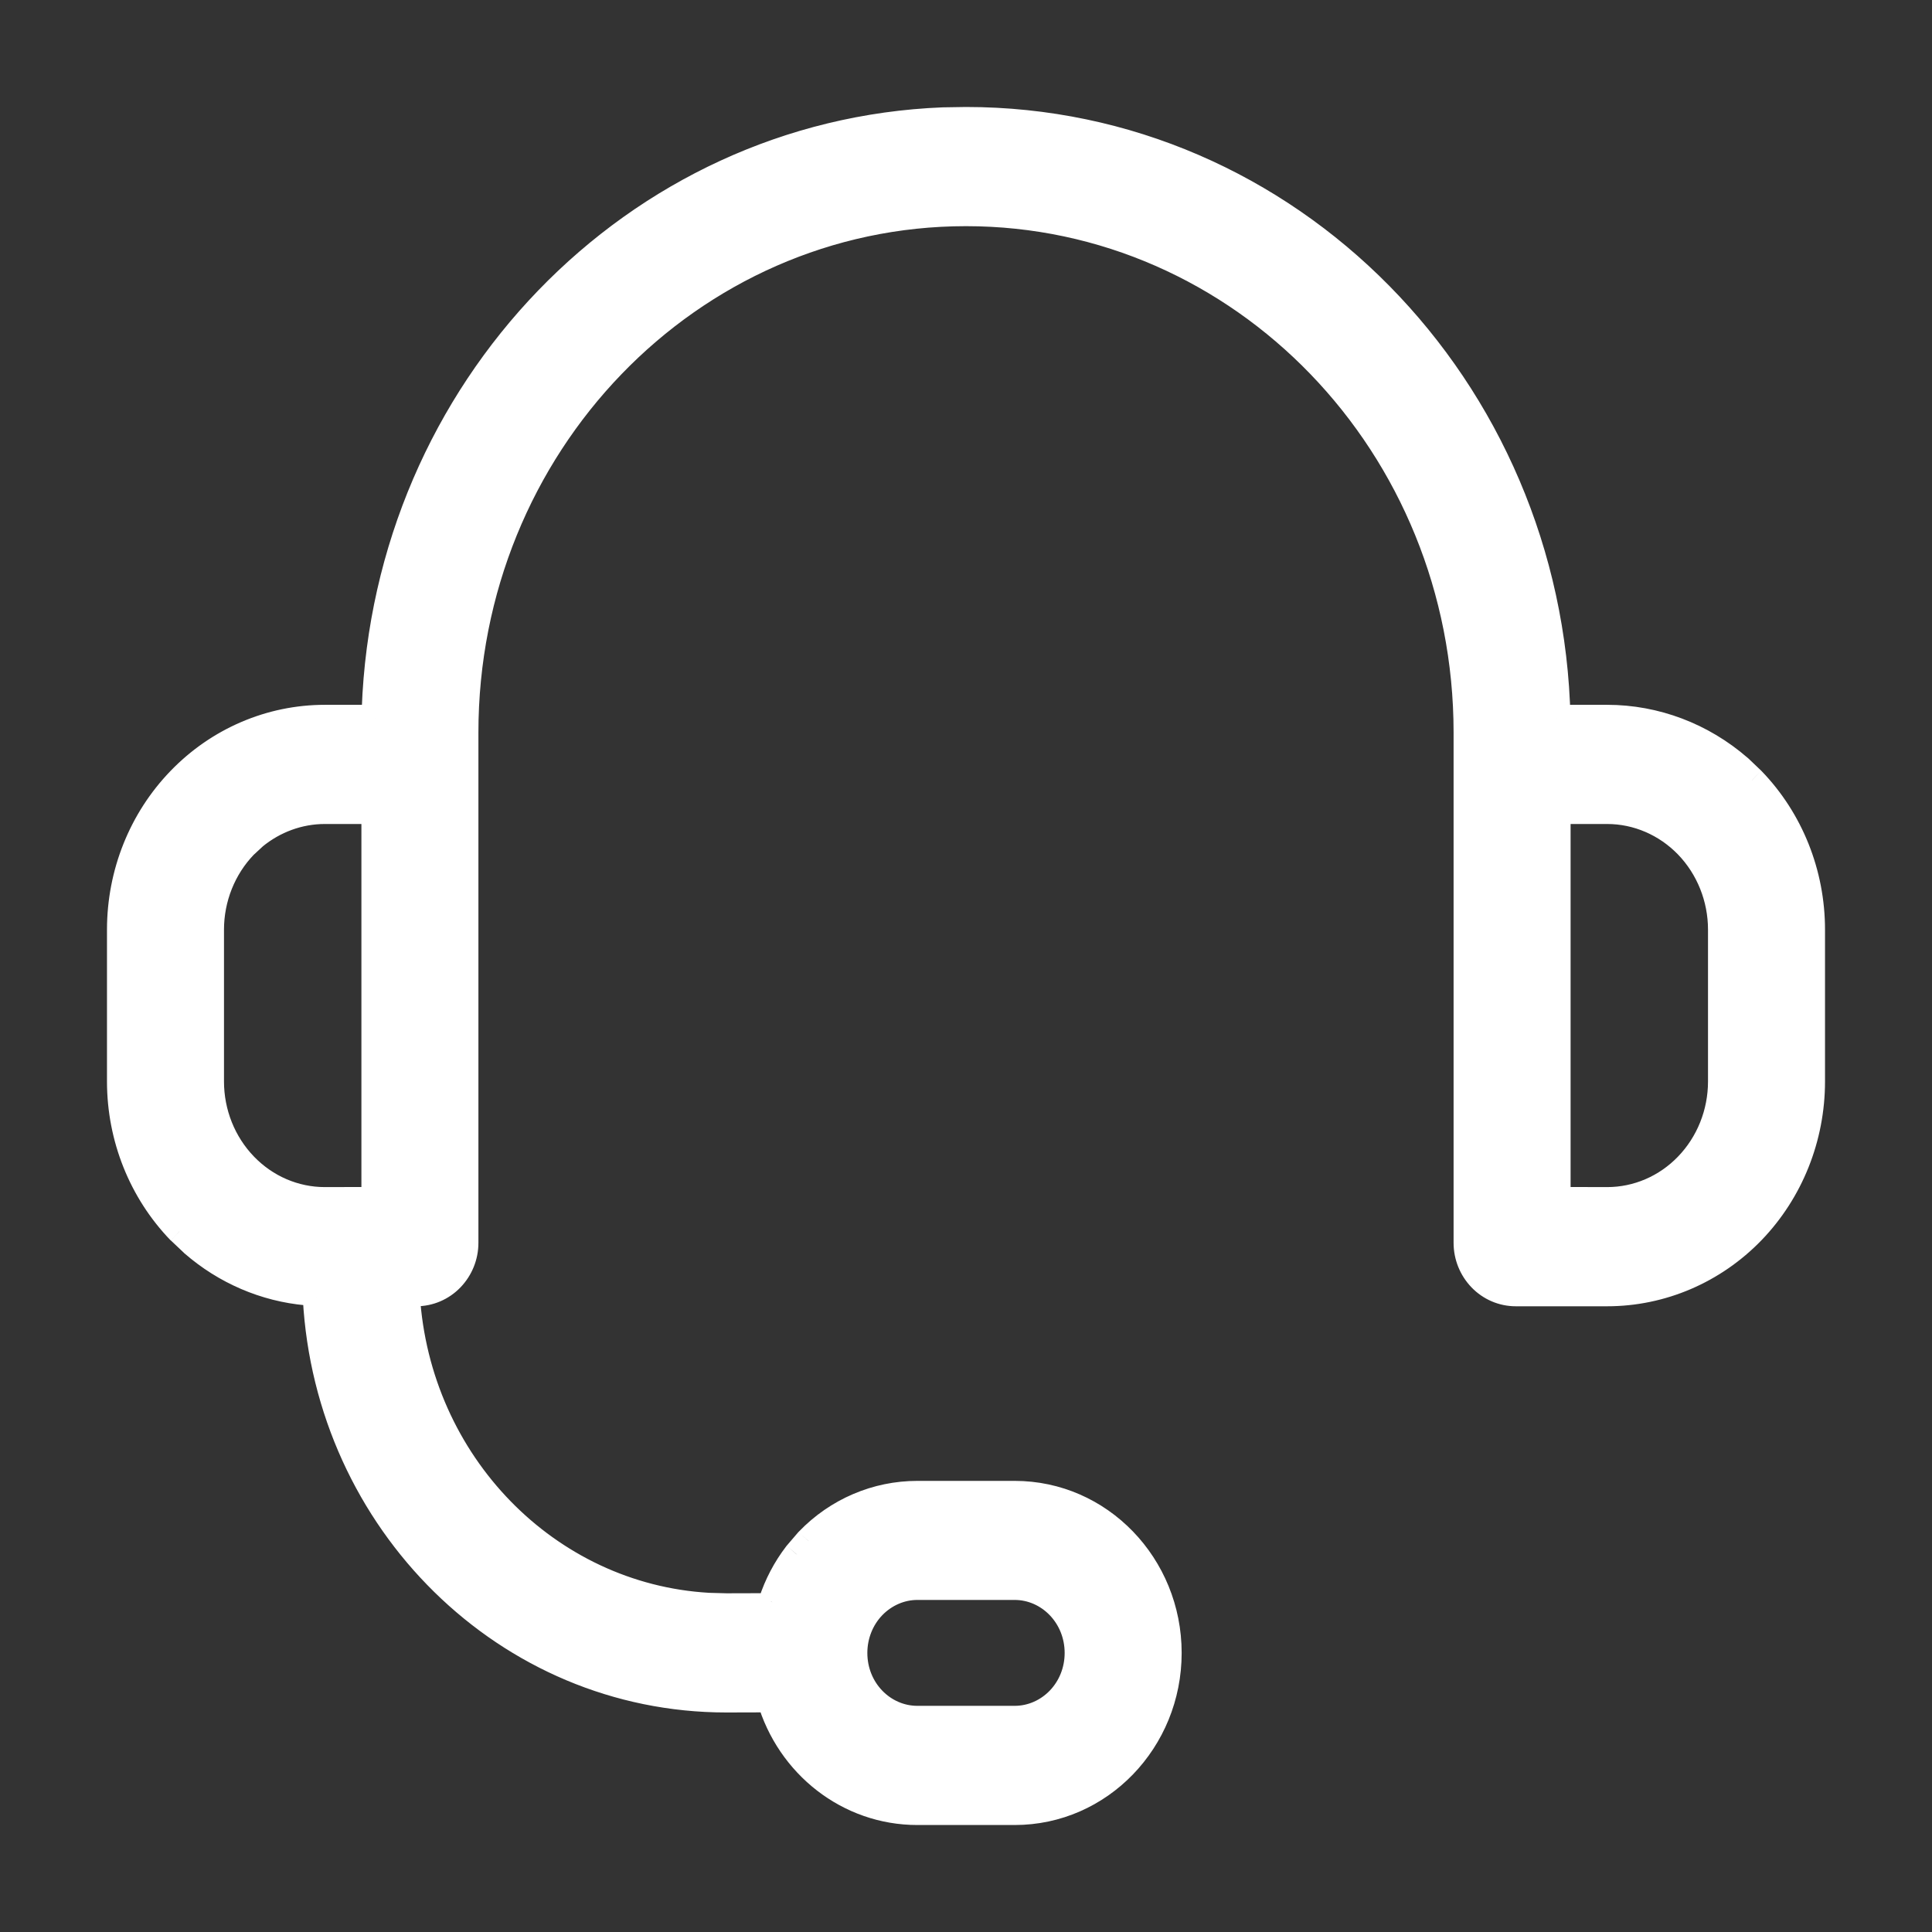
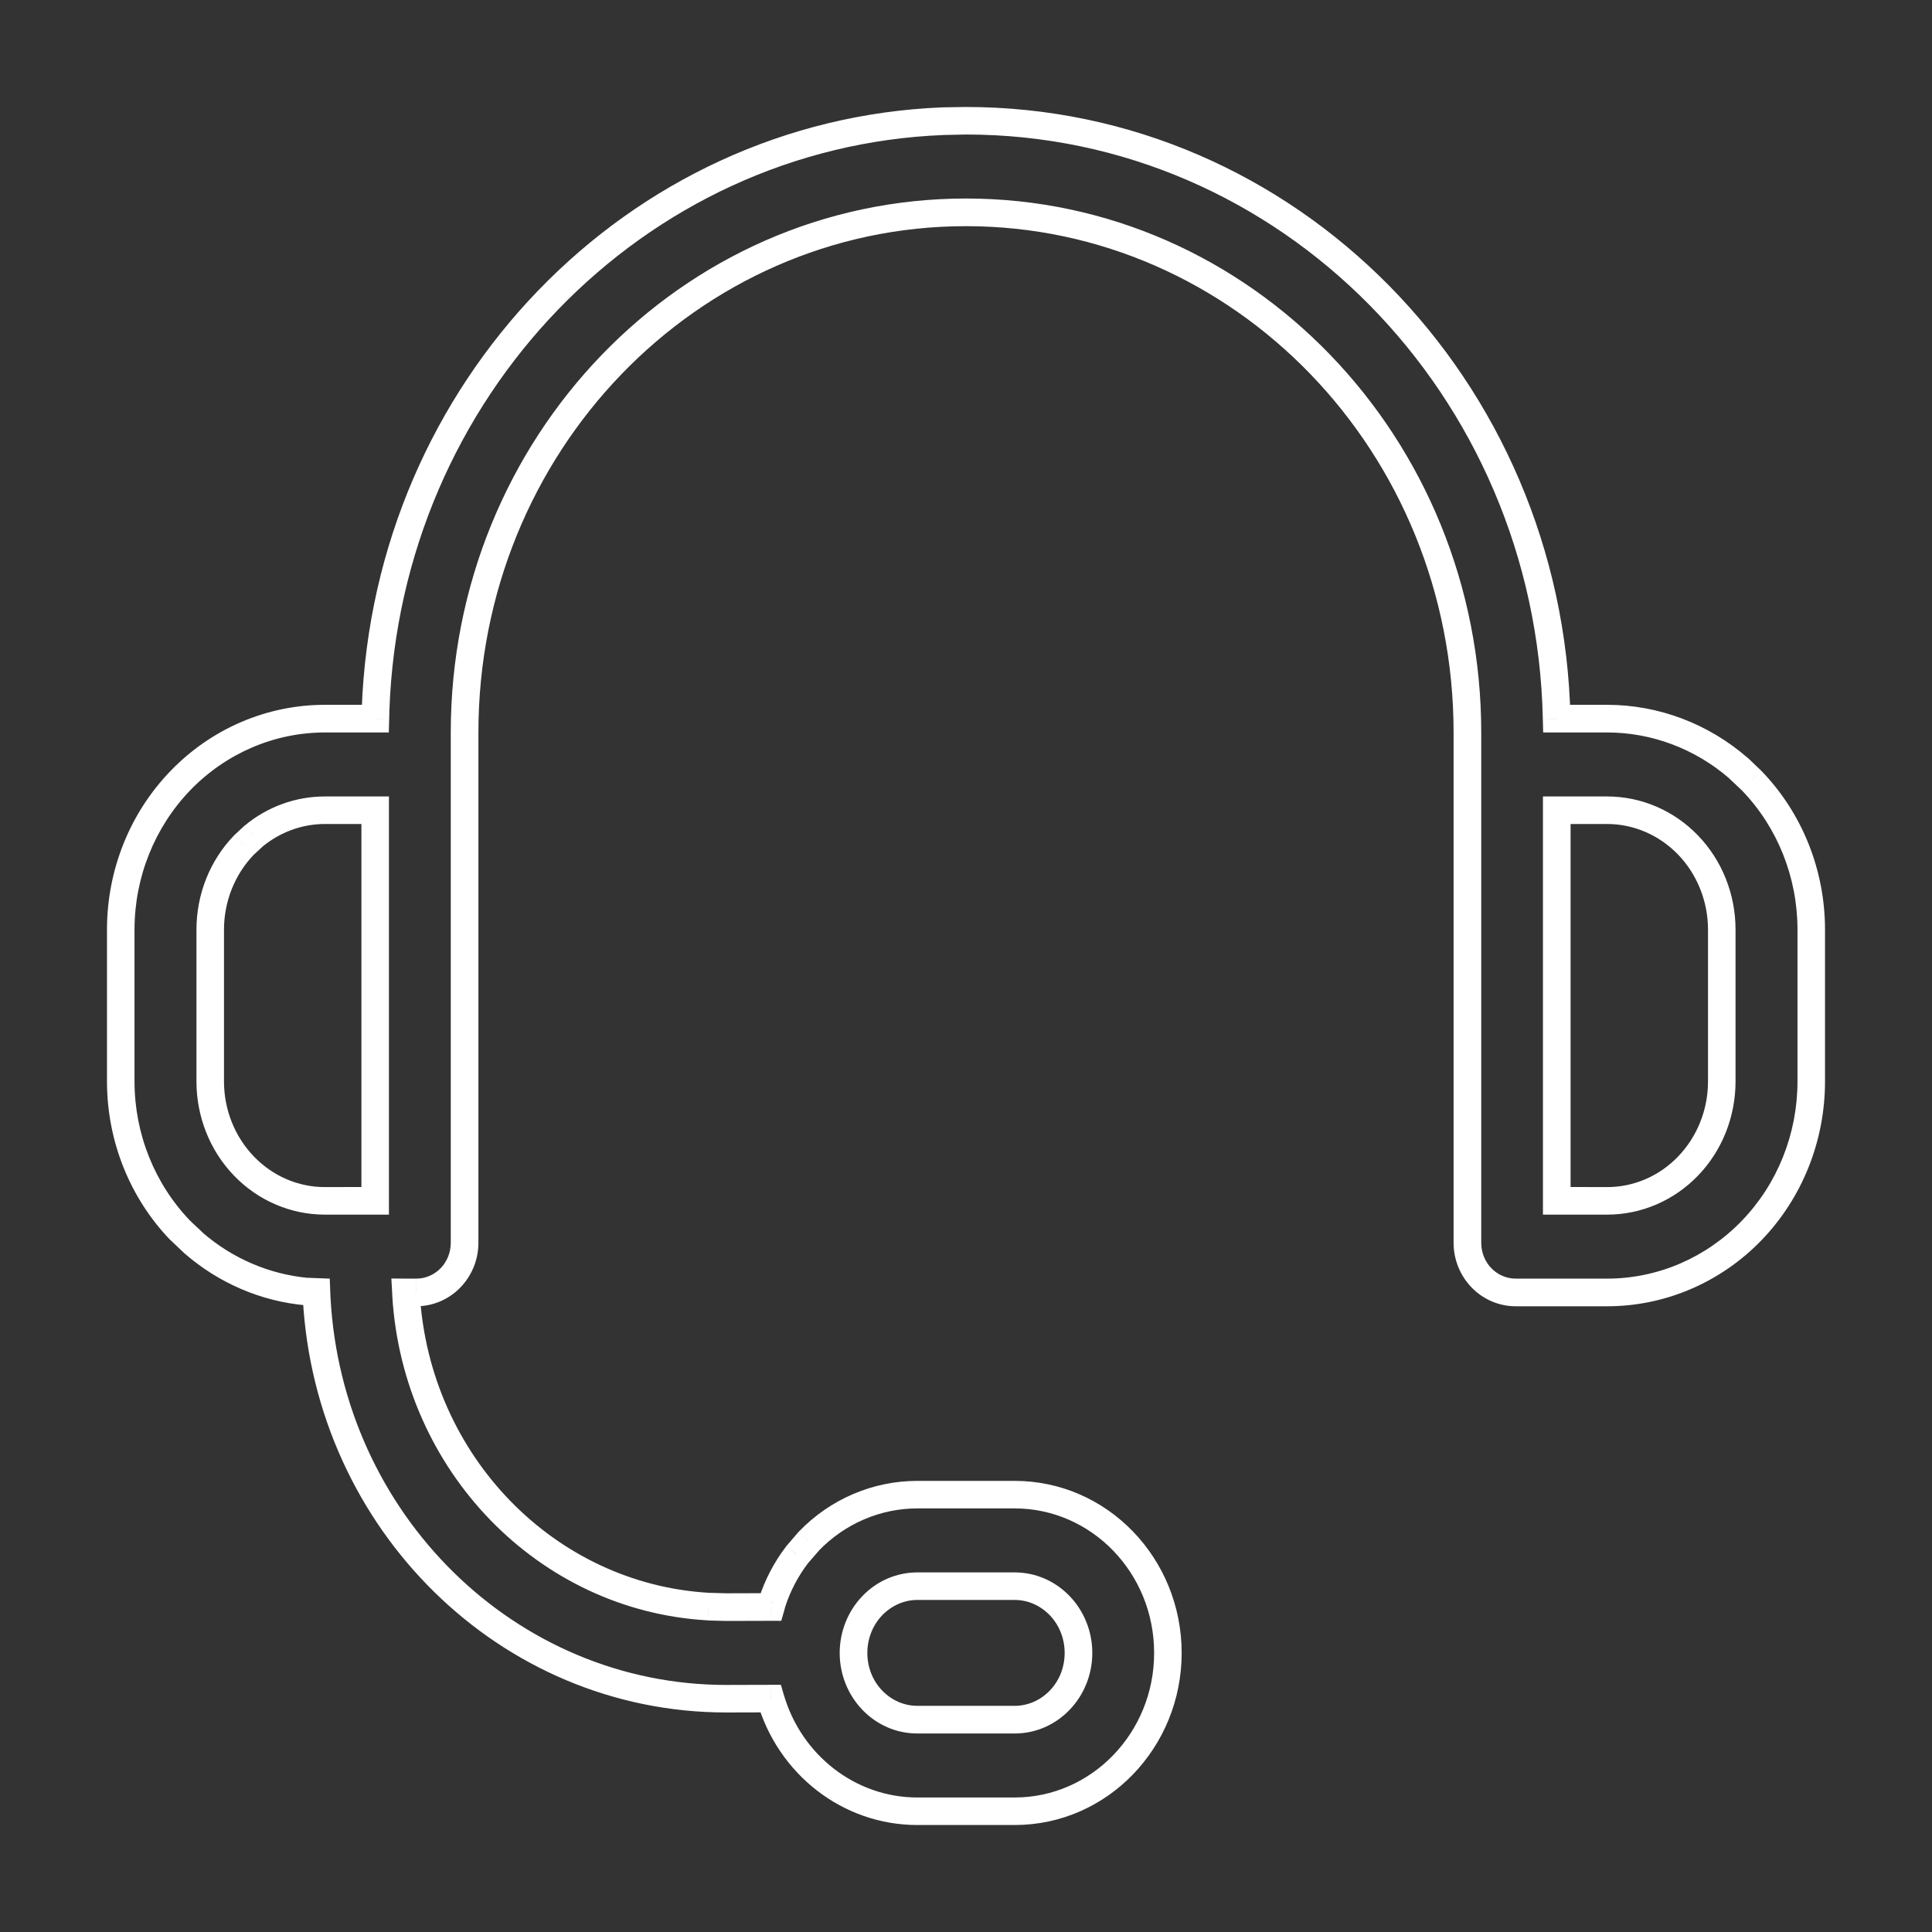
<svg xmlns="http://www.w3.org/2000/svg" width="16" height="16" viewBox="0 0 16 16" fill="none">
  <rect x="0" y="0" width="16" height="16" fill="#333333" stroke="none" />
-   <path fill-rule="evenodd" clip-rule="evenodd" d="M8 1C10.666 1 12.833 3.207 12.892 5.952L13.31 5.952C13.709 5.952 14.094 6.098 14.397 6.361L14.507 6.465C14.823 6.793 15 7.236 15 7.699V8.956C15 9.419 14.823 9.862 14.507 10.19C14.19 10.519 13.759 10.704 13.31 10.704H12.553C12.446 10.704 12.343 10.659 12.268 10.582C12.194 10.504 12.152 10.4 12.152 10.293V6.067C12.152 3.686 10.292 1.758 8 1.758C5.708 1.758 3.848 3.686 3.848 6.067V10.293C3.848 10.4 3.806 10.504 3.732 10.582C3.657 10.659 3.554 10.704 3.447 10.704L3.362 10.703L3.363 10.729C3.449 12.12 4.526 13.228 5.865 13.305L6.015 13.31L6.384 13.309L6.395 13.268C6.442 13.126 6.511 12.993 6.601 12.876L6.698 12.763C6.936 12.517 7.26 12.378 7.597 12.378H8.403C9.105 12.378 9.672 12.966 9.672 13.689C9.672 14.412 9.105 15 8.403 15H7.597C7.03 15 6.54 14.613 6.382 14.067L6.015 14.068C4.203 14.068 2.722 12.6 2.622 10.75L2.621 10.7L2.541 10.697C2.196 10.665 1.868 10.524 1.603 10.294L1.493 10.19C1.177 9.862 1 9.419 1 8.956V7.699C1 7.236 1.177 6.793 1.493 6.465C1.81 6.137 2.241 5.952 2.69 5.952L3.109 5.952L3.111 5.872C3.207 3.23 5.258 1.103 7.812 1.004L8 1ZM7.597 13.136C7.458 13.136 7.324 13.194 7.225 13.296C7.125 13.4 7.069 13.541 7.069 13.689C7.069 13.995 7.306 14.242 7.597 14.242H8.403C8.694 14.242 8.931 13.995 8.931 13.689C8.931 13.383 8.694 13.136 8.403 13.136H7.597ZM13.31 9.945L12.892 9.945V6.71L13.31 6.71C13.561 6.71 13.801 6.814 13.979 6.998C14.158 7.183 14.259 7.436 14.259 7.699V8.956C14.259 9.22 14.158 9.472 13.979 9.657C13.801 9.842 13.561 9.945 13.31 9.945ZM3.107 9.945V6.71L2.69 6.71C2.475 6.71 2.268 6.786 2.101 6.924L2.021 6.998C1.842 7.184 1.741 7.436 1.741 7.699V8.956C1.741 9.22 1.842 9.472 2.021 9.657C2.199 9.842 2.439 9.945 2.69 9.945L3.107 9.945Z" fill="white" />
  <path d="M12.892 5.952L12.777 5.954L12.78 6.066L12.892 6.066L12.892 5.952ZM8 1V0.886L7.998 0.886L8 1ZM13.31 5.952L13.31 6.066H13.31V5.952ZM14.397 6.361L14.476 6.278L14.472 6.275L14.397 6.361ZM14.507 6.465L14.589 6.386L14.585 6.382L14.507 6.465ZM14.507 10.19L14.424 10.111L14.507 10.19ZM12.268 10.582L12.186 10.661V10.661L12.268 10.582ZM3.732 10.582L3.814 10.661L3.814 10.661L3.732 10.582ZM3.447 10.704L3.446 10.818H3.447V10.704ZM3.362 10.703L3.363 10.589L3.241 10.588L3.248 10.709L3.362 10.703ZM3.363 10.729L3.249 10.736L3.249 10.736L3.363 10.729ZM5.865 13.305L5.859 13.419L5.862 13.42L5.865 13.305ZM6.015 13.31L6.012 13.424L6.015 13.424L6.015 13.31ZM6.384 13.309L6.384 13.423L6.47 13.423L6.494 13.34L6.384 13.309ZM6.395 13.268L6.286 13.232L6.285 13.237L6.395 13.268ZM6.601 12.876L6.515 12.801L6.511 12.806L6.601 12.876ZM6.698 12.763L6.616 12.684L6.611 12.689L6.698 12.763ZM6.382 14.067L6.491 14.035L6.467 13.953L6.381 13.953L6.382 14.067ZM6.015 14.068V14.182L6.015 14.182L6.015 14.068ZM2.622 10.75L2.508 10.754L2.508 10.756L2.622 10.75ZM2.621 10.7L2.735 10.696L2.731 10.589L2.625 10.585L2.621 10.7ZM2.541 10.697L2.531 10.811L2.537 10.811L2.541 10.697ZM1.603 10.294L1.524 10.377L1.528 10.38L1.603 10.294ZM1.493 10.19L1.411 10.27L1.415 10.273L1.493 10.19ZM1.493 6.465L1.411 6.386L1.411 6.386L1.493 6.465ZM2.69 5.952V6.066L2.69 6.066L2.69 5.952ZM3.109 5.952L3.109 6.066L3.22 6.066L3.223 5.954L3.109 5.952ZM3.111 5.872L2.996 5.868L2.996 5.87L3.111 5.872ZM7.812 1.004L7.81 0.889L7.808 0.889L7.812 1.004ZM7.225 13.296L7.307 13.376H7.307L7.225 13.296ZM12.892 9.945H12.778V10.059L12.892 10.059L12.892 9.945ZM13.31 9.945L13.31 10.059H13.31V9.945ZM12.892 6.71L12.892 6.596L12.778 6.596V6.71H12.892ZM13.31 6.71L13.31 6.824H13.31V6.71ZM13.979 6.998L13.897 7.077L13.897 7.077L13.979 6.998ZM13.979 9.657L13.897 9.578L13.897 9.578L13.979 9.657ZM3.107 6.71H3.221V6.596L3.107 6.596L3.107 6.71ZM3.107 9.945L3.107 10.059L3.221 10.059V9.945H3.107ZM2.69 6.71V6.824L2.69 6.824L2.69 6.71ZM2.101 6.924L2.028 6.836L2.023 6.84L2.101 6.924ZM2.021 6.998L1.943 6.914L1.938 6.919L2.021 6.998ZM2.021 9.657L1.938 9.736H1.938L2.021 9.657ZM2.69 9.945V10.059H2.69L2.69 9.945ZM13.006 5.949C12.946 3.147 10.732 0.886 8 0.886V1.114C10.6 1.114 12.72 3.268 12.777 5.954L13.006 5.949ZM13.31 5.837L12.892 5.837L12.892 6.066L13.31 6.066L13.31 5.837ZM14.472 6.275C14.148 5.994 13.737 5.837 13.31 5.837V6.066C13.681 6.066 14.039 6.202 14.322 6.447L14.472 6.275ZM14.585 6.382L14.476 6.278L14.318 6.444L14.428 6.548L14.585 6.382ZM15.114 7.699C15.114 7.207 14.926 6.735 14.589 6.386L14.424 6.544C14.72 6.85 14.886 7.265 14.886 7.699H15.114ZM15.114 8.956V7.699H14.886V8.956H15.114ZM14.589 10.27C14.926 9.92 15.114 9.448 15.114 8.956H14.886C14.886 9.39 14.72 9.805 14.424 10.111L14.589 10.27ZM13.31 10.818C13.791 10.818 14.251 10.62 14.589 10.27L14.424 10.111C14.128 10.417 13.727 10.589 13.31 10.589V10.818ZM12.553 10.818H13.31V10.589H12.553V10.818ZM12.186 10.661C12.282 10.761 12.414 10.818 12.553 10.818V10.589C12.477 10.589 12.404 10.558 12.35 10.502L12.186 10.661ZM12.038 10.293C12.038 10.43 12.091 10.562 12.186 10.661L12.35 10.502C12.297 10.447 12.267 10.371 12.267 10.293H12.038ZM12.038 6.067V10.293H12.267V6.067H12.038ZM8 1.873C10.225 1.873 12.038 3.745 12.038 6.067H12.267C12.267 3.627 10.359 1.644 8 1.644V1.873ZM3.962 6.067C3.962 3.745 5.775 1.873 8 1.873V1.644C5.641 1.644 3.733 3.627 3.733 6.067H3.962ZM3.962 10.293V6.067H3.733V10.293H3.962ZM3.814 10.661C3.909 10.562 3.962 10.43 3.962 10.293H3.733C3.733 10.371 3.703 10.447 3.65 10.502L3.814 10.661ZM3.447 10.818C3.586 10.818 3.718 10.761 3.814 10.661L3.65 10.502C3.596 10.558 3.523 10.589 3.447 10.589V10.818ZM3.361 10.817L3.446 10.818L3.447 10.589L3.363 10.589L3.361 10.817ZM3.478 10.723L3.476 10.697L3.248 10.709L3.249 10.736L3.478 10.723ZM5.872 13.191C4.594 13.117 3.56 12.059 3.477 10.722L3.249 10.736C3.338 12.181 4.458 13.339 5.859 13.419L5.872 13.191ZM6.018 13.195L5.869 13.191L5.862 13.42L6.012 13.424L6.018 13.195ZM6.383 13.194L6.015 13.195L6.015 13.424L6.384 13.423L6.383 13.194ZM6.285 13.237L6.274 13.278L6.494 13.34L6.505 13.299L6.285 13.237ZM6.511 12.806C6.413 12.934 6.337 13.078 6.287 13.232L6.504 13.303C6.546 13.174 6.61 13.053 6.692 12.945L6.511 12.806ZM6.611 12.689L6.515 12.801L6.688 12.95L6.785 12.838L6.611 12.689ZM7.597 12.264C7.228 12.264 6.875 12.415 6.616 12.684L6.78 12.843C6.997 12.618 7.291 12.492 7.597 12.492V12.264ZM8.403 12.264H7.597V12.492H8.403V12.264ZM9.786 13.689C9.786 12.906 9.171 12.264 8.403 12.264V12.492C9.038 12.492 9.558 13.025 9.558 13.689H9.786ZM8.403 15.114C9.171 15.114 9.786 14.472 9.786 13.689H9.558C9.558 14.352 9.038 14.886 8.403 14.886V15.114ZM7.597 15.114H8.403V14.886H7.597V15.114ZM6.272 14.099C6.444 14.691 6.976 15.114 7.597 15.114V14.886C7.084 14.886 6.637 14.535 6.491 14.035L6.272 14.099ZM6.015 14.182L6.382 14.181L6.381 13.953L6.015 13.954L6.015 14.182ZM2.508 10.756C2.611 12.663 4.138 14.182 6.015 14.182V13.954C4.267 13.954 2.833 12.537 2.737 10.744L2.508 10.756ZM2.507 10.704L2.508 10.754L2.737 10.746L2.735 10.696L2.507 10.704ZM2.537 10.811L2.617 10.814L2.625 10.585L2.545 10.582L2.537 10.811ZM1.528 10.38C1.811 10.626 2.161 10.777 2.531 10.81L2.552 10.583C2.231 10.553 1.926 10.423 1.678 10.208L1.528 10.38ZM1.415 10.273L1.525 10.377L1.682 10.211L1.572 10.107L1.415 10.273ZM0.886 8.956C0.886 9.448 1.074 9.92 1.411 10.27L1.576 10.111C1.281 9.805 1.114 9.39 1.114 8.956H0.886ZM0.886 7.699V8.956H1.114V7.699H0.886ZM1.411 6.386C1.074 6.735 0.886 7.207 0.886 7.699H1.114C1.114 7.265 1.281 6.85 1.576 6.544L1.411 6.386ZM2.69 5.837C2.209 5.837 1.749 6.035 1.411 6.386L1.576 6.544C1.872 6.238 2.273 6.066 2.69 6.066V5.837ZM3.109 5.837L2.69 5.837L2.69 6.066L3.109 6.066L3.109 5.837ZM2.996 5.87L2.994 5.949L3.223 5.954L3.225 5.875L2.996 5.87ZM7.808 0.889C5.191 0.992 3.095 3.169 2.996 5.868L3.225 5.877C3.319 3.29 5.326 1.215 7.817 1.118L7.808 0.889ZM7.998 0.886L7.81 0.889L7.814 1.118L8.002 1.114L7.998 0.886ZM7.307 13.376C7.386 13.295 7.49 13.25 7.597 13.25V13.022C7.426 13.022 7.263 13.092 7.143 13.217L7.307 13.376ZM7.183 13.689C7.183 13.57 7.228 13.458 7.307 13.376L7.143 13.217C7.022 13.342 6.954 13.512 6.954 13.689H7.183ZM7.597 14.127C7.374 14.127 7.183 13.937 7.183 13.689H6.954C6.954 14.054 7.239 14.356 7.597 14.356V14.127ZM8.403 14.127H7.597V14.356H8.403V14.127ZM8.817 13.689C8.817 13.937 8.626 14.127 8.403 14.127V14.356C8.761 14.356 9.046 14.054 9.046 13.689H8.817ZM8.403 13.25C8.626 13.25 8.817 13.441 8.817 13.689H9.046C9.046 13.324 8.761 13.022 8.403 13.022V13.25ZM7.597 13.25H8.403V13.022H7.597V13.25ZM12.892 10.059L13.31 10.059L13.31 9.831L12.892 9.83L12.892 10.059ZM12.778 6.71V9.945H13.007V6.71H12.778ZM13.31 6.596L12.892 6.596L12.892 6.824L13.31 6.824L13.31 6.596ZM14.062 6.919C13.863 6.712 13.592 6.596 13.31 6.596V6.824C13.529 6.824 13.74 6.915 13.897 7.077L14.062 6.919ZM14.373 7.699C14.373 7.407 14.262 7.126 14.062 6.919L13.897 7.077C14.055 7.241 14.145 7.465 14.145 7.699H14.373ZM14.373 8.956V7.699H14.145V8.956H14.373ZM14.062 9.736C14.262 9.529 14.373 9.248 14.373 8.956H14.145C14.145 9.191 14.055 9.414 13.897 9.578L14.062 9.736ZM13.31 10.059C13.592 10.059 13.863 9.943 14.062 9.736L13.897 9.578C13.74 9.741 13.529 9.831 13.31 9.831V10.059ZM2.993 6.71V9.945H3.221V6.71H2.993ZM2.69 6.824L3.107 6.824L3.107 6.596L2.69 6.596L2.69 6.824ZM2.173 7.012C2.32 6.891 2.502 6.824 2.69 6.824V6.596C2.448 6.596 2.215 6.681 2.028 6.836L2.173 7.012ZM2.098 7.082L2.178 7.008L2.023 6.84L1.943 6.914L2.098 7.082ZM1.855 7.699C1.855 7.465 1.945 7.241 2.103 7.077L1.938 6.919C1.738 7.126 1.627 7.407 1.627 7.699H1.855ZM1.855 8.956V7.699H1.627V8.956H1.855ZM2.103 9.578C1.945 9.414 1.855 9.191 1.855 8.956H1.627C1.627 9.248 1.738 9.529 1.938 9.736L2.103 9.578ZM2.69 9.831C2.471 9.831 2.26 9.741 2.103 9.578L1.938 9.736C2.137 9.943 2.408 10.059 2.69 10.059V9.831ZM3.107 9.83L2.69 9.831L2.69 10.059L3.107 10.059L3.107 9.83Z" fill="white" />
</svg>